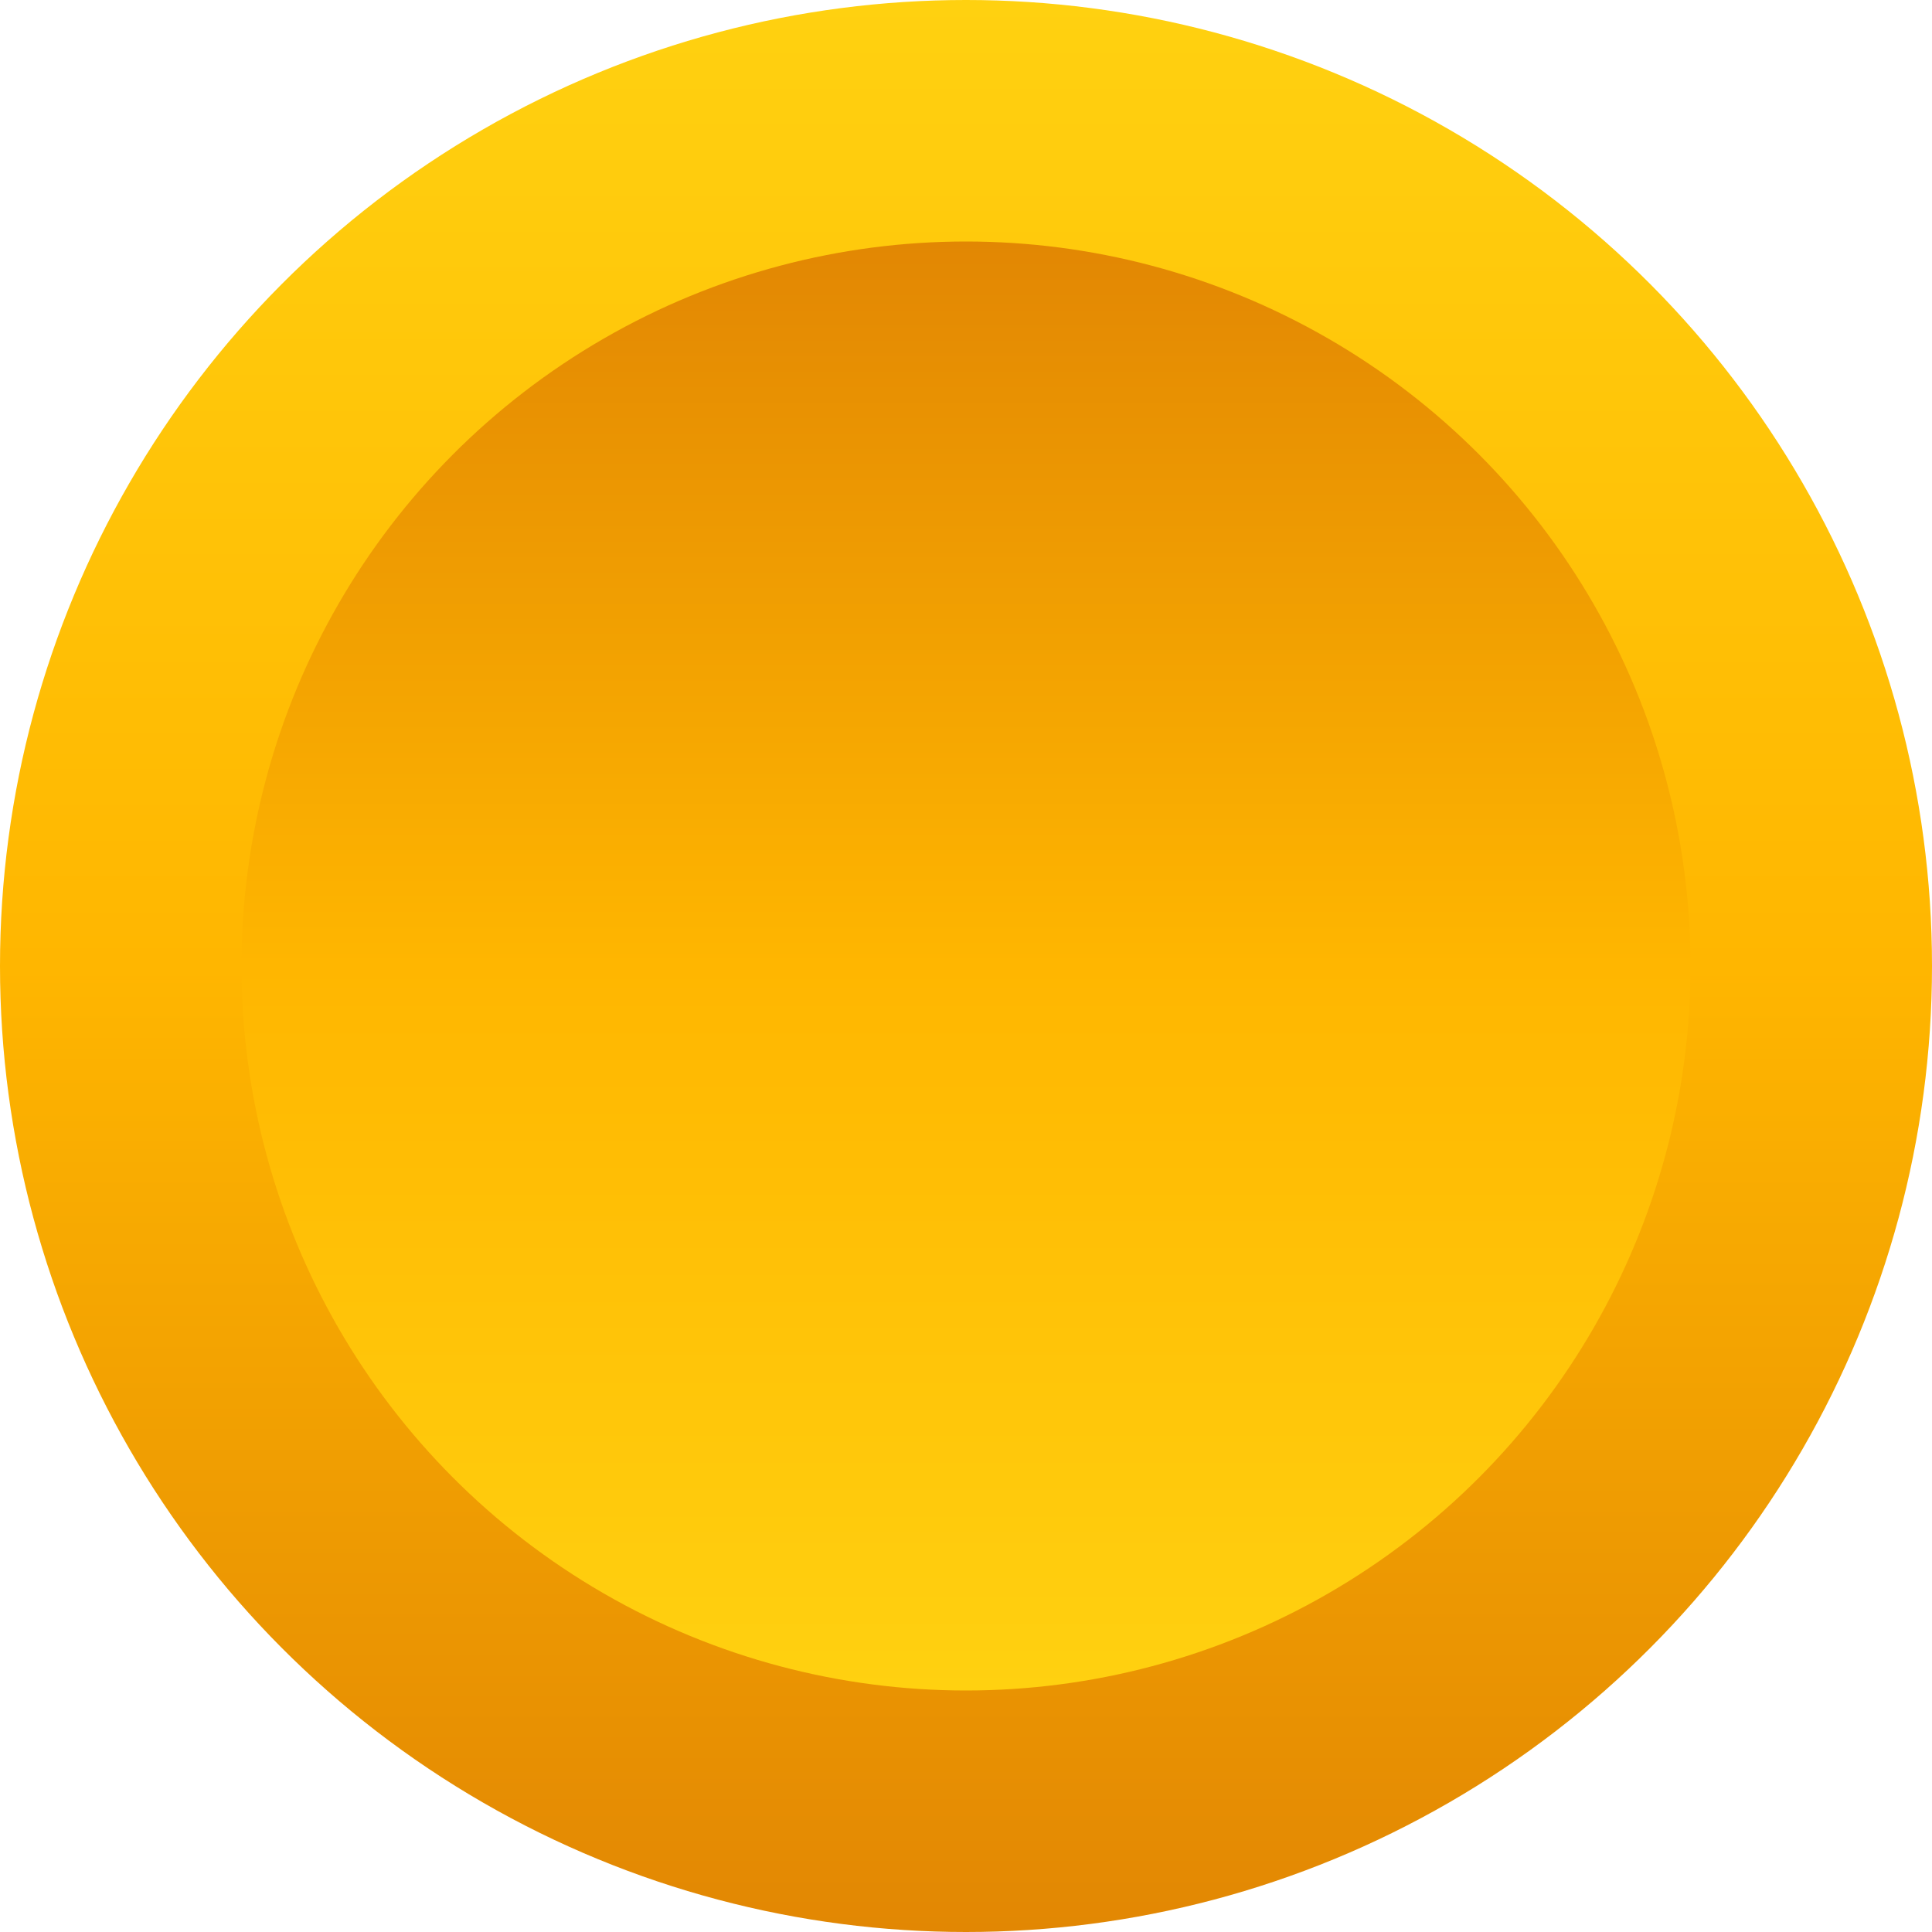
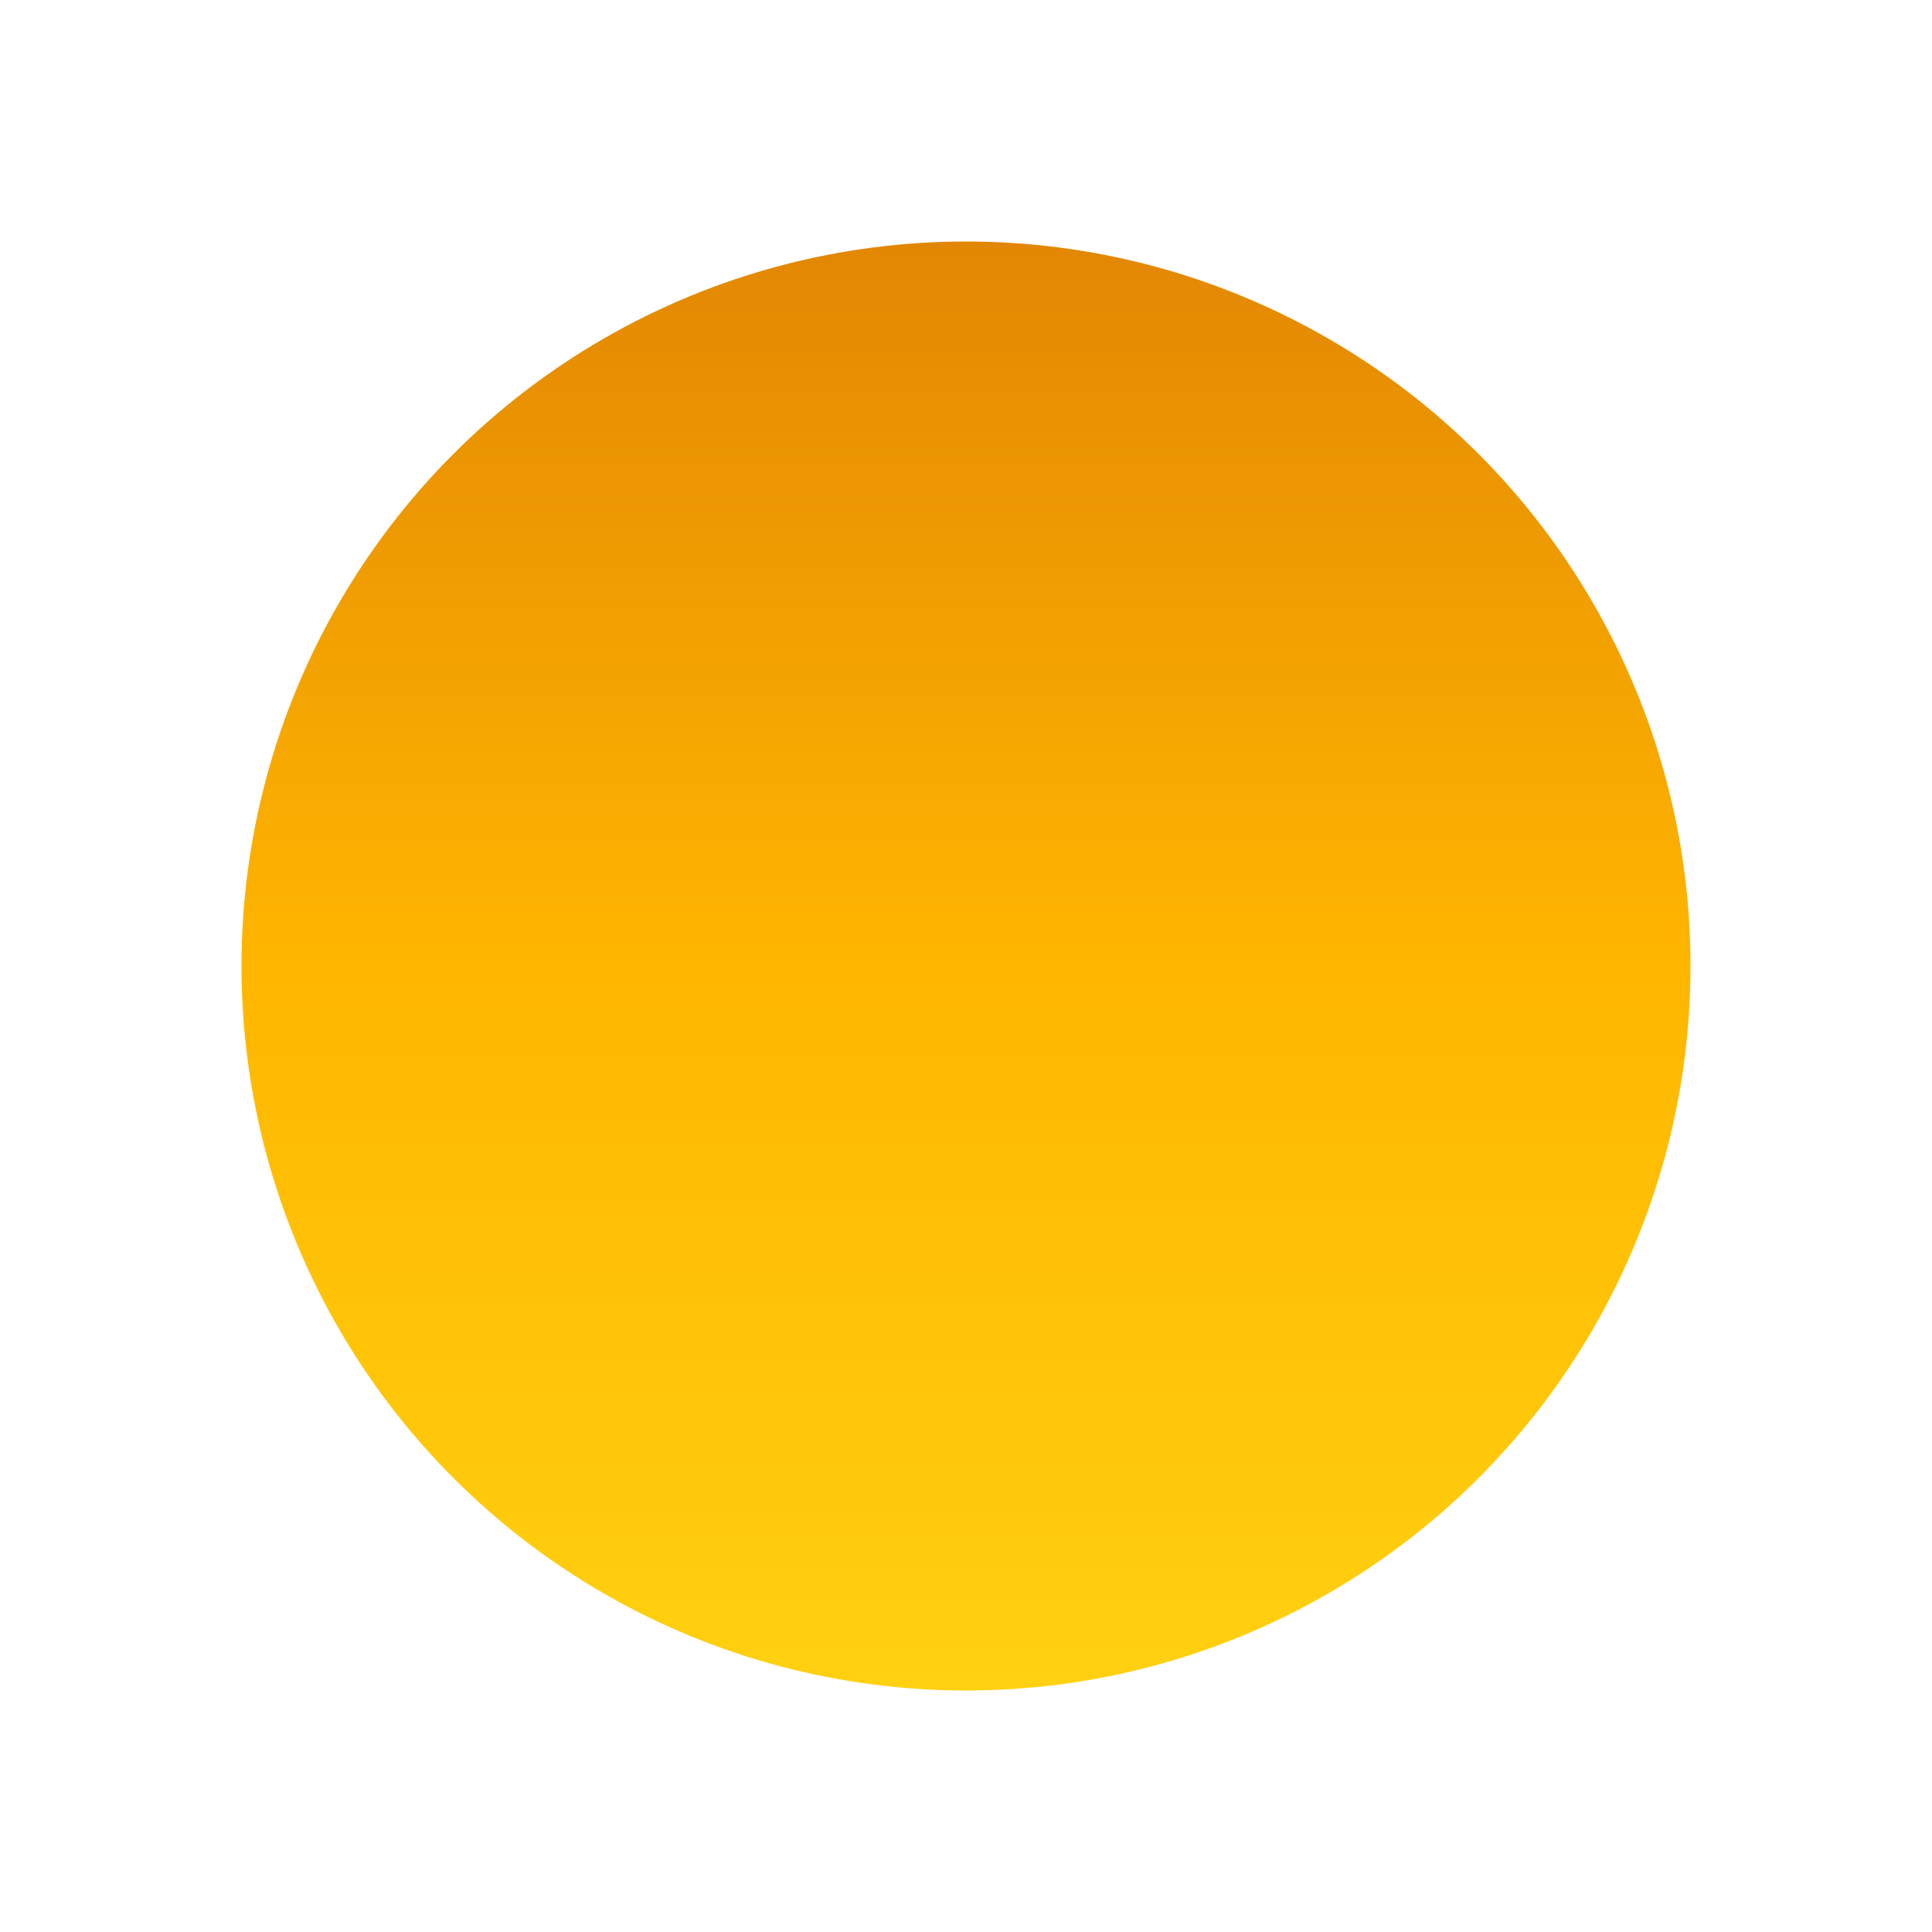
<svg xmlns="http://www.w3.org/2000/svg" id="Layer_1" version="1.1" viewBox="0 0 16 16">
  <defs>
    <style>
      .st0 {
        fill: url(#linear-gradient1);
      }

      .st1 {
        fill: url(#linear-gradient);
      }
    </style>
    <linearGradient id="linear-gradient" x1="-254" y1="104.2" x2="-254" y2="88.2" gradientTransform="translate(262 104.2) scale(1 -1)" gradientUnits="userSpaceOnUse">
      <stop offset="0" stop-color="#ffd110" />
      <stop offset=".5" stop-color="#ffb600" />
      <stop offset="1" stop-color="#e28703" />
    </linearGradient>
    <linearGradient id="linear-gradient1" x1="-254" y1="102.2" x2="-254" y2="90.2" gradientTransform="translate(262 104.2) scale(1 -1)" gradientUnits="userSpaceOnUse">
      <stop offset="0" stop-color="#e28703" />
      <stop offset=".5" stop-color="#ffb600" />
      <stop offset="1" stop-color="#ffd110" />
    </linearGradient>
  </defs>
-   <circle class="st1" cx="8" cy="8" r="8" />
  <circle class="st0" cx="8" cy="8" r="6" />
</svg>